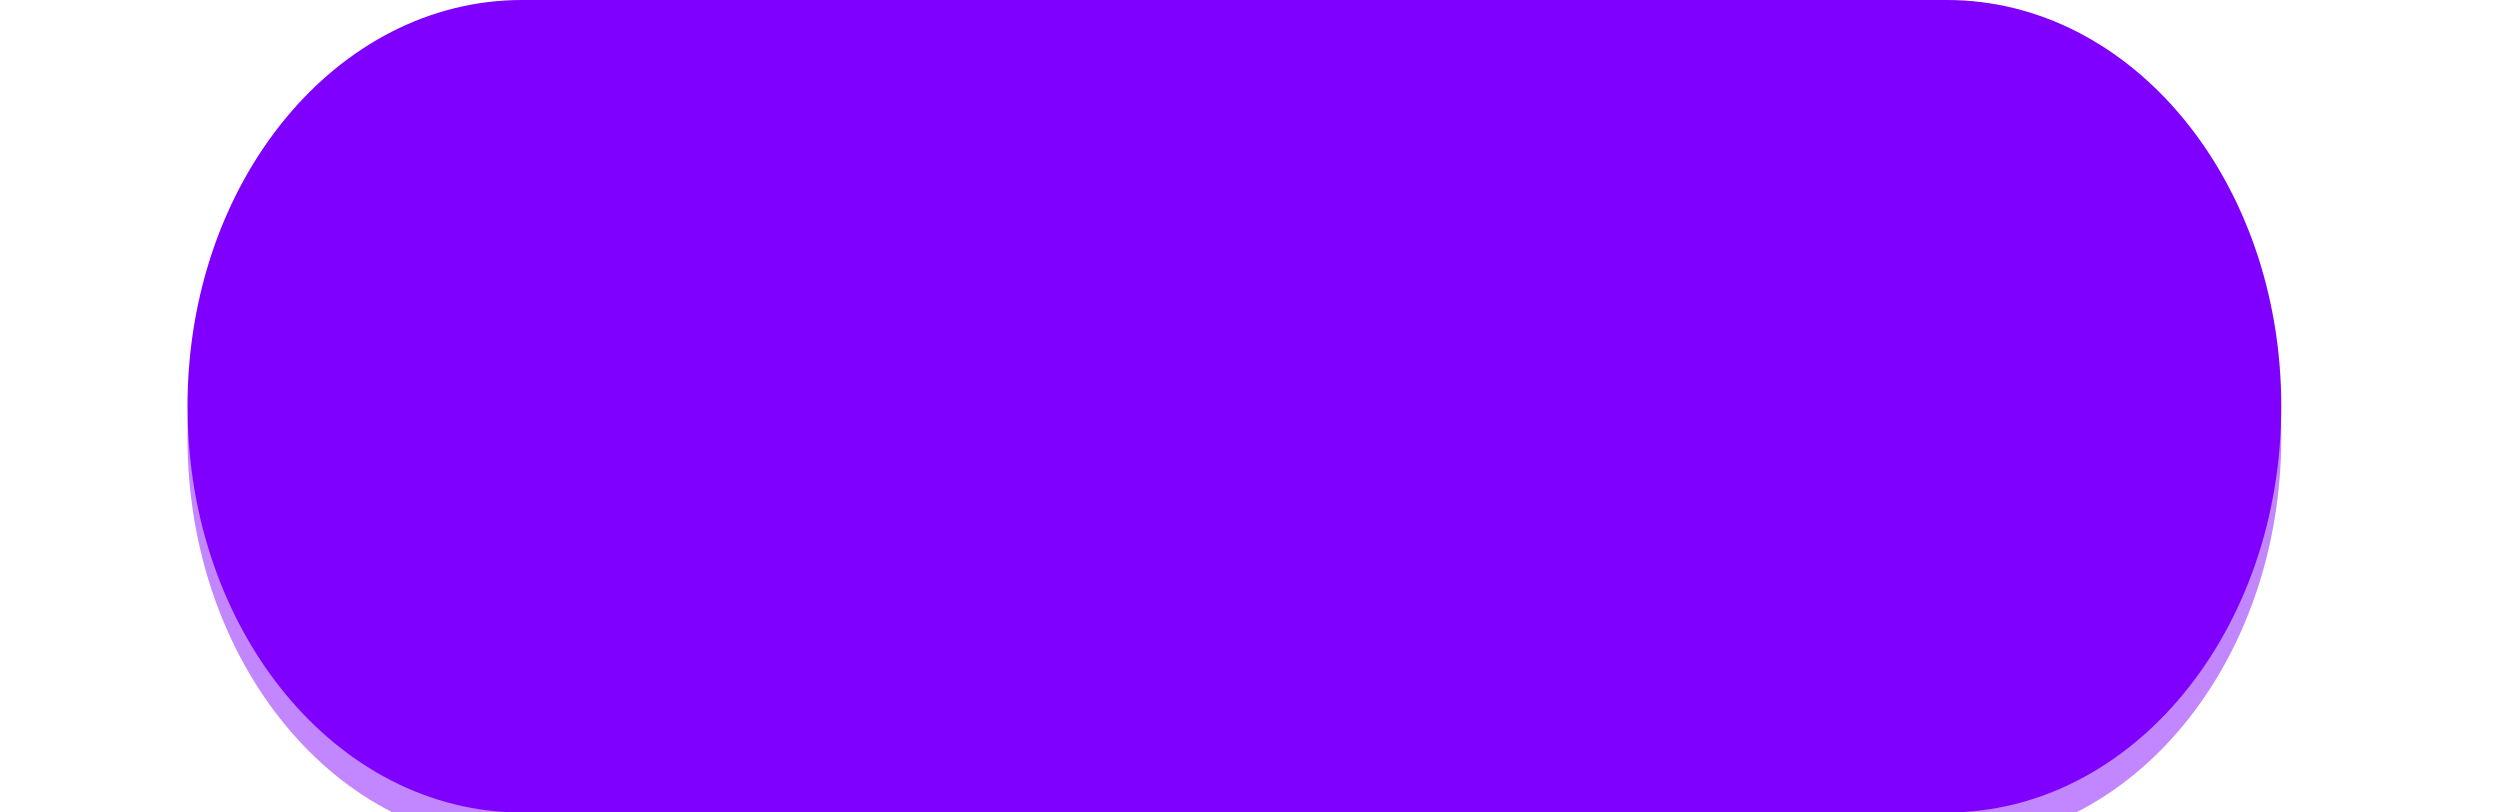
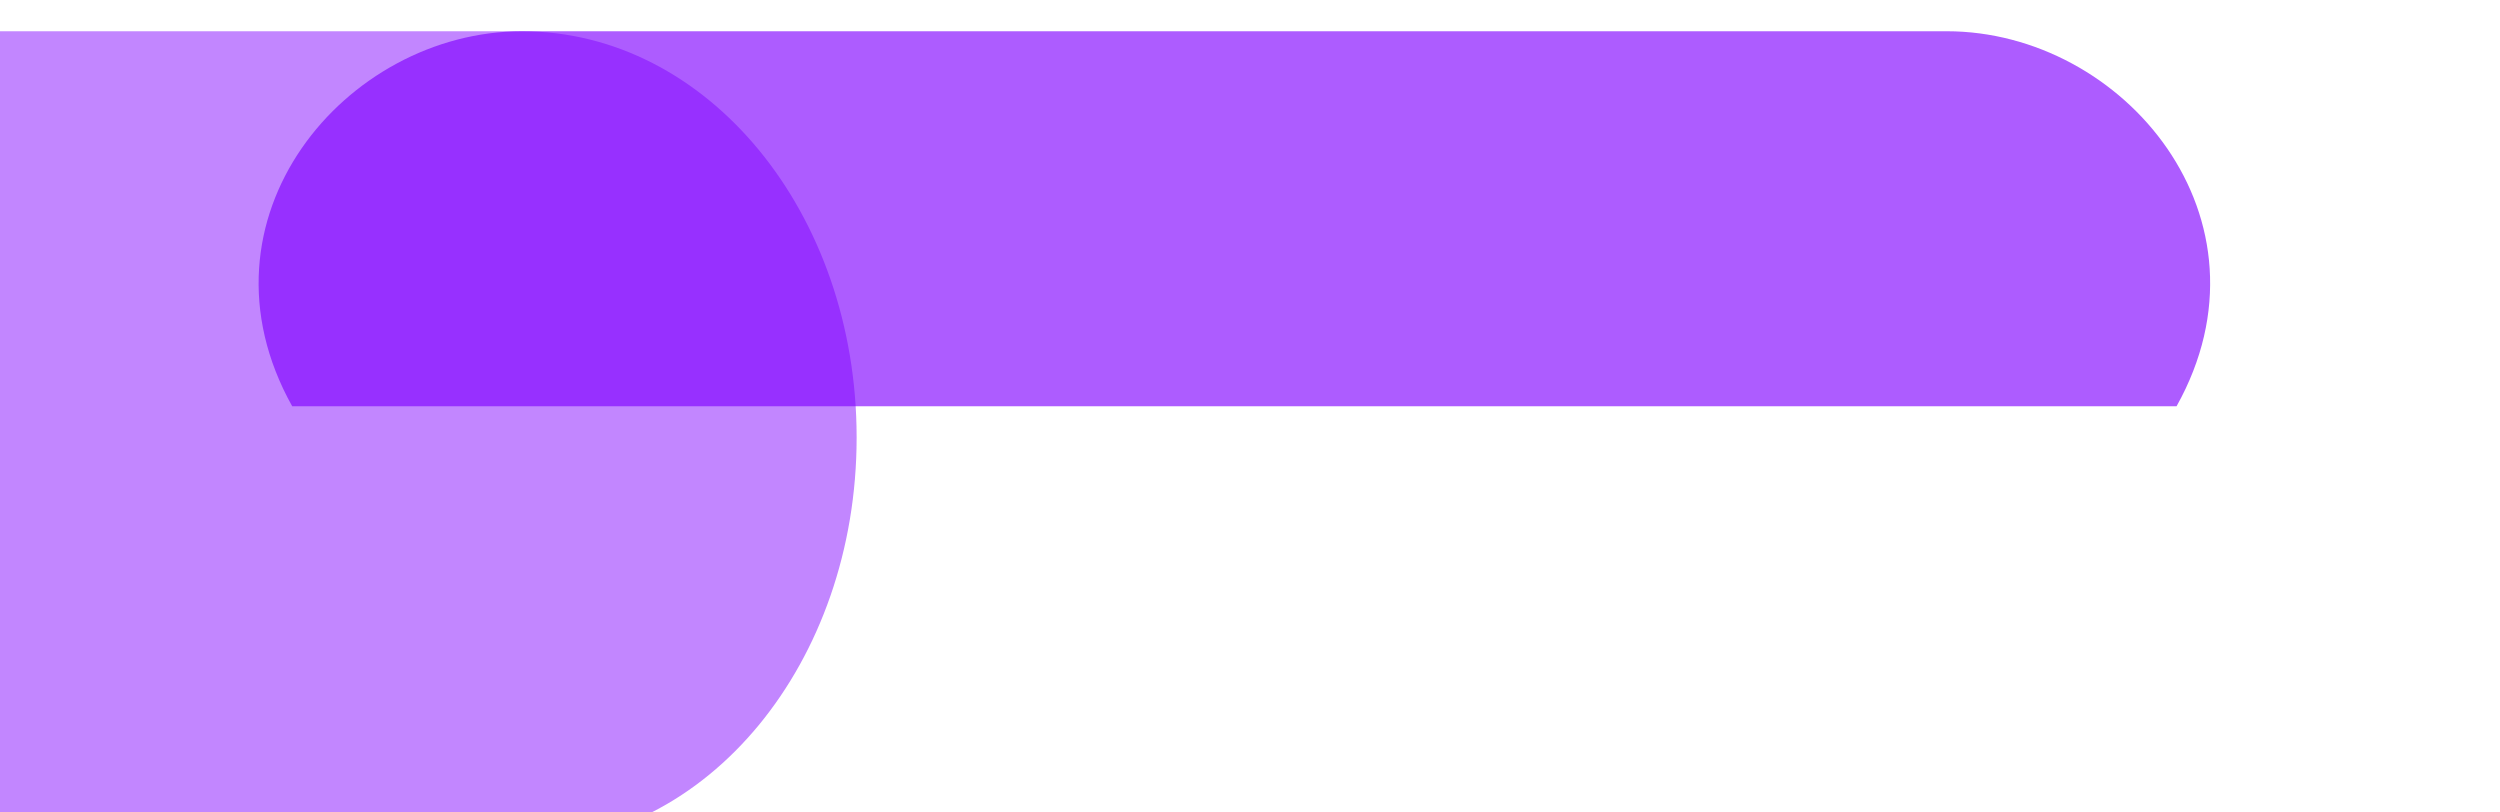
<svg xmlns="http://www.w3.org/2000/svg" xmlns:xlink="http://www.w3.org/1999/xlink" width="80" height="26">
  <title>small button</title>
  <defs>
    <linearGradient id="linearGradient3229">
      <stop stop-color="#ffffff" id="stop3231" offset="0" />
      <stop stop-color="#ffffff" stop-opacity="0" id="stop3233" offset="1" />
    </linearGradient>
    <linearGradient id="linearGradient3159">
      <stop stop-color="#373ea3" id="stop3161" offset="0" />
      <stop stop-color="#94ddf6" id="stop3163" offset="1" />
    </linearGradient>
    <linearGradient gradientUnits="userSpaceOnUse" y2="26" x2="40" y1="-1" x1="40" id="linearGradient3165" xlink:href="#linearGradient3159" />
    <filter height="1.294" y="-0.147" width="1.095" x="-0.048" id="filter3201">
      <feGaussianBlur id="feGaussianBlur3203" stdDeviation="1.59" />
    </filter>
    <linearGradient y2="26" x2="40" y1="-1" x1="40" gradientUnits="userSpaceOnUse" id="linearGradient3226" xlink:href="#linearGradient3159" />
    <linearGradient gradientTransform="translate(0,1)" gradientUnits="userSpaceOnUse" y2="13" x2="40" y1="-1" x1="40" id="linearGradient3235" xlink:href="#linearGradient3229" />
    <filter id="filter3249">
      <feGaussianBlur id="feGaussianBlur3251" stdDeviation="0.108" />
    </filter>
    <linearGradient y2="26" x2="40" y1="-1" x1="40" gradientUnits="userSpaceOnUse" id="linearGradient3258" xlink:href="#linearGradient3159" />
    <linearGradient y2="13" x2="40" y1="-1" x1="40" gradientTransform="translate(0,1)" gradientUnits="userSpaceOnUse" id="linearGradient3260" xlink:href="#linearGradient3229" />
    <linearGradient y2="1.083" x2="0.509" y1="-0.083" x1="0.509" id="linearGradient3263" xlink:href="#linearGradient3229" />
    <linearGradient y2="1" x2="0.405" y1="-0.038" x1="0.405" id="linearGradient3266" xlink:href="#linearGradient3159" />
  </defs>
  <g>
    <title>Layer 1</title>
    <g id="layer1">
      <g id="g3271">
-         <path opacity="0.69" fill="#7f00ff" stroke-width="0" stroke-linecap="round" stroke-linejoin="round" stroke-miterlimit="4" filter="url(#filter3201)" d="m16.706,1l45.589,0c5.931,0 10.706,5.798 10.706,13c0,7.202 -4.775,13 -10.706,13l-45.589,0c-5.931,0 -10.706,-5.798 -10.706,-13c0,-7.202 4.775,-13 10.706,-13z" id="rect3167" />
-         <path fill="#7f00ff" stroke-width="0" stroke-linecap="round" stroke-linejoin="round" stroke-miterlimit="4" d="m16.706,0l45.589,0c5.931,0 10.706,5.798 10.706,13c0,7.202 -4.775,13 -10.706,13l-45.589,0c-5.931,0 -10.706,-5.798 -10.706,-13c0,-7.202 4.775,-13 10.706,-13z" id="rect2387" />
+         <path opacity="0.69" fill="#7f00ff" stroke-width="0" stroke-linecap="round" stroke-linejoin="round" stroke-miterlimit="4" filter="url(#filter3201)" d="m16.706,1c5.931,0 10.706,5.798 10.706,13c0,7.202 -4.775,13 -10.706,13l-45.589,0c-5.931,0 -10.706,-5.798 -10.706,-13c0,-7.202 4.775,-13 10.706,-13z" id="rect3167" />
        <path opacity="0.8" fill="#7f00ff" stroke-width="0" stroke-linecap="round" stroke-linejoin="round" stroke-miterlimit="4" filter="url(#filter3249)" d="m16.704,1c-5.655,0 -10.704,6 -7.354,12l60.3,0c3.35,-6 -1.699,-12 -7.354,-12l-45.591,0z" id="rect3220" />
      </g>
    </g>
  </g>
</svg>